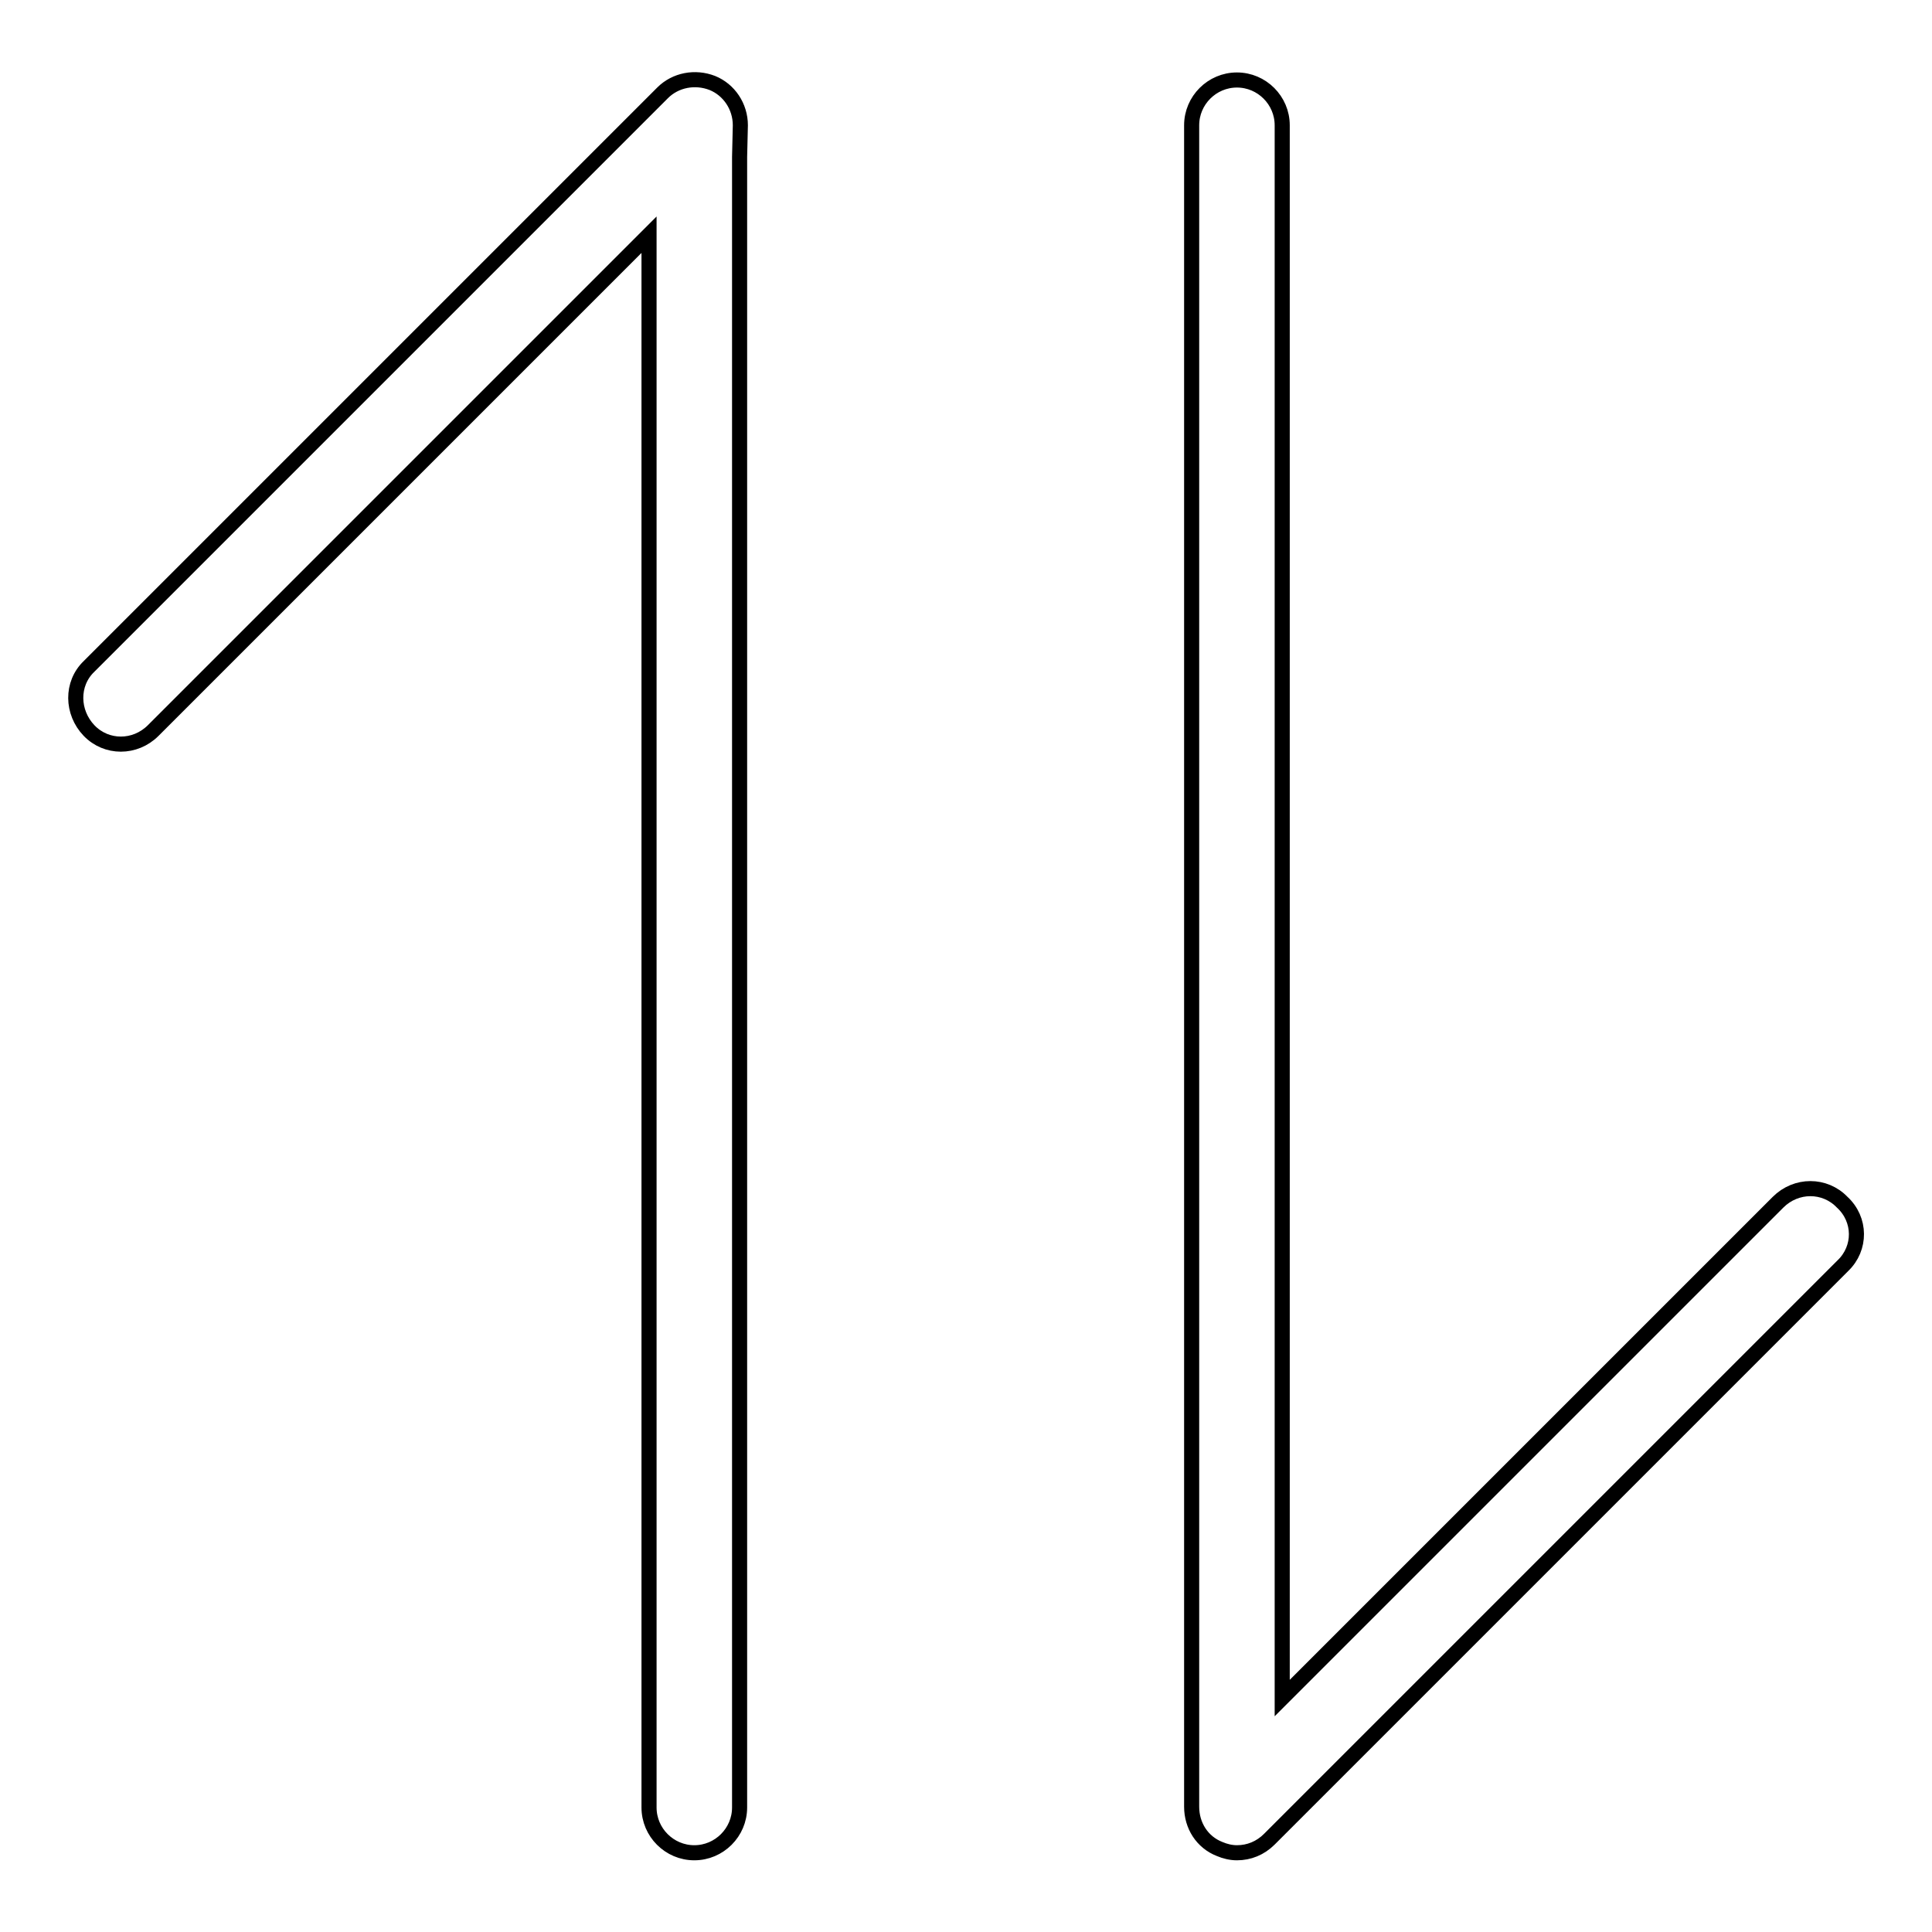
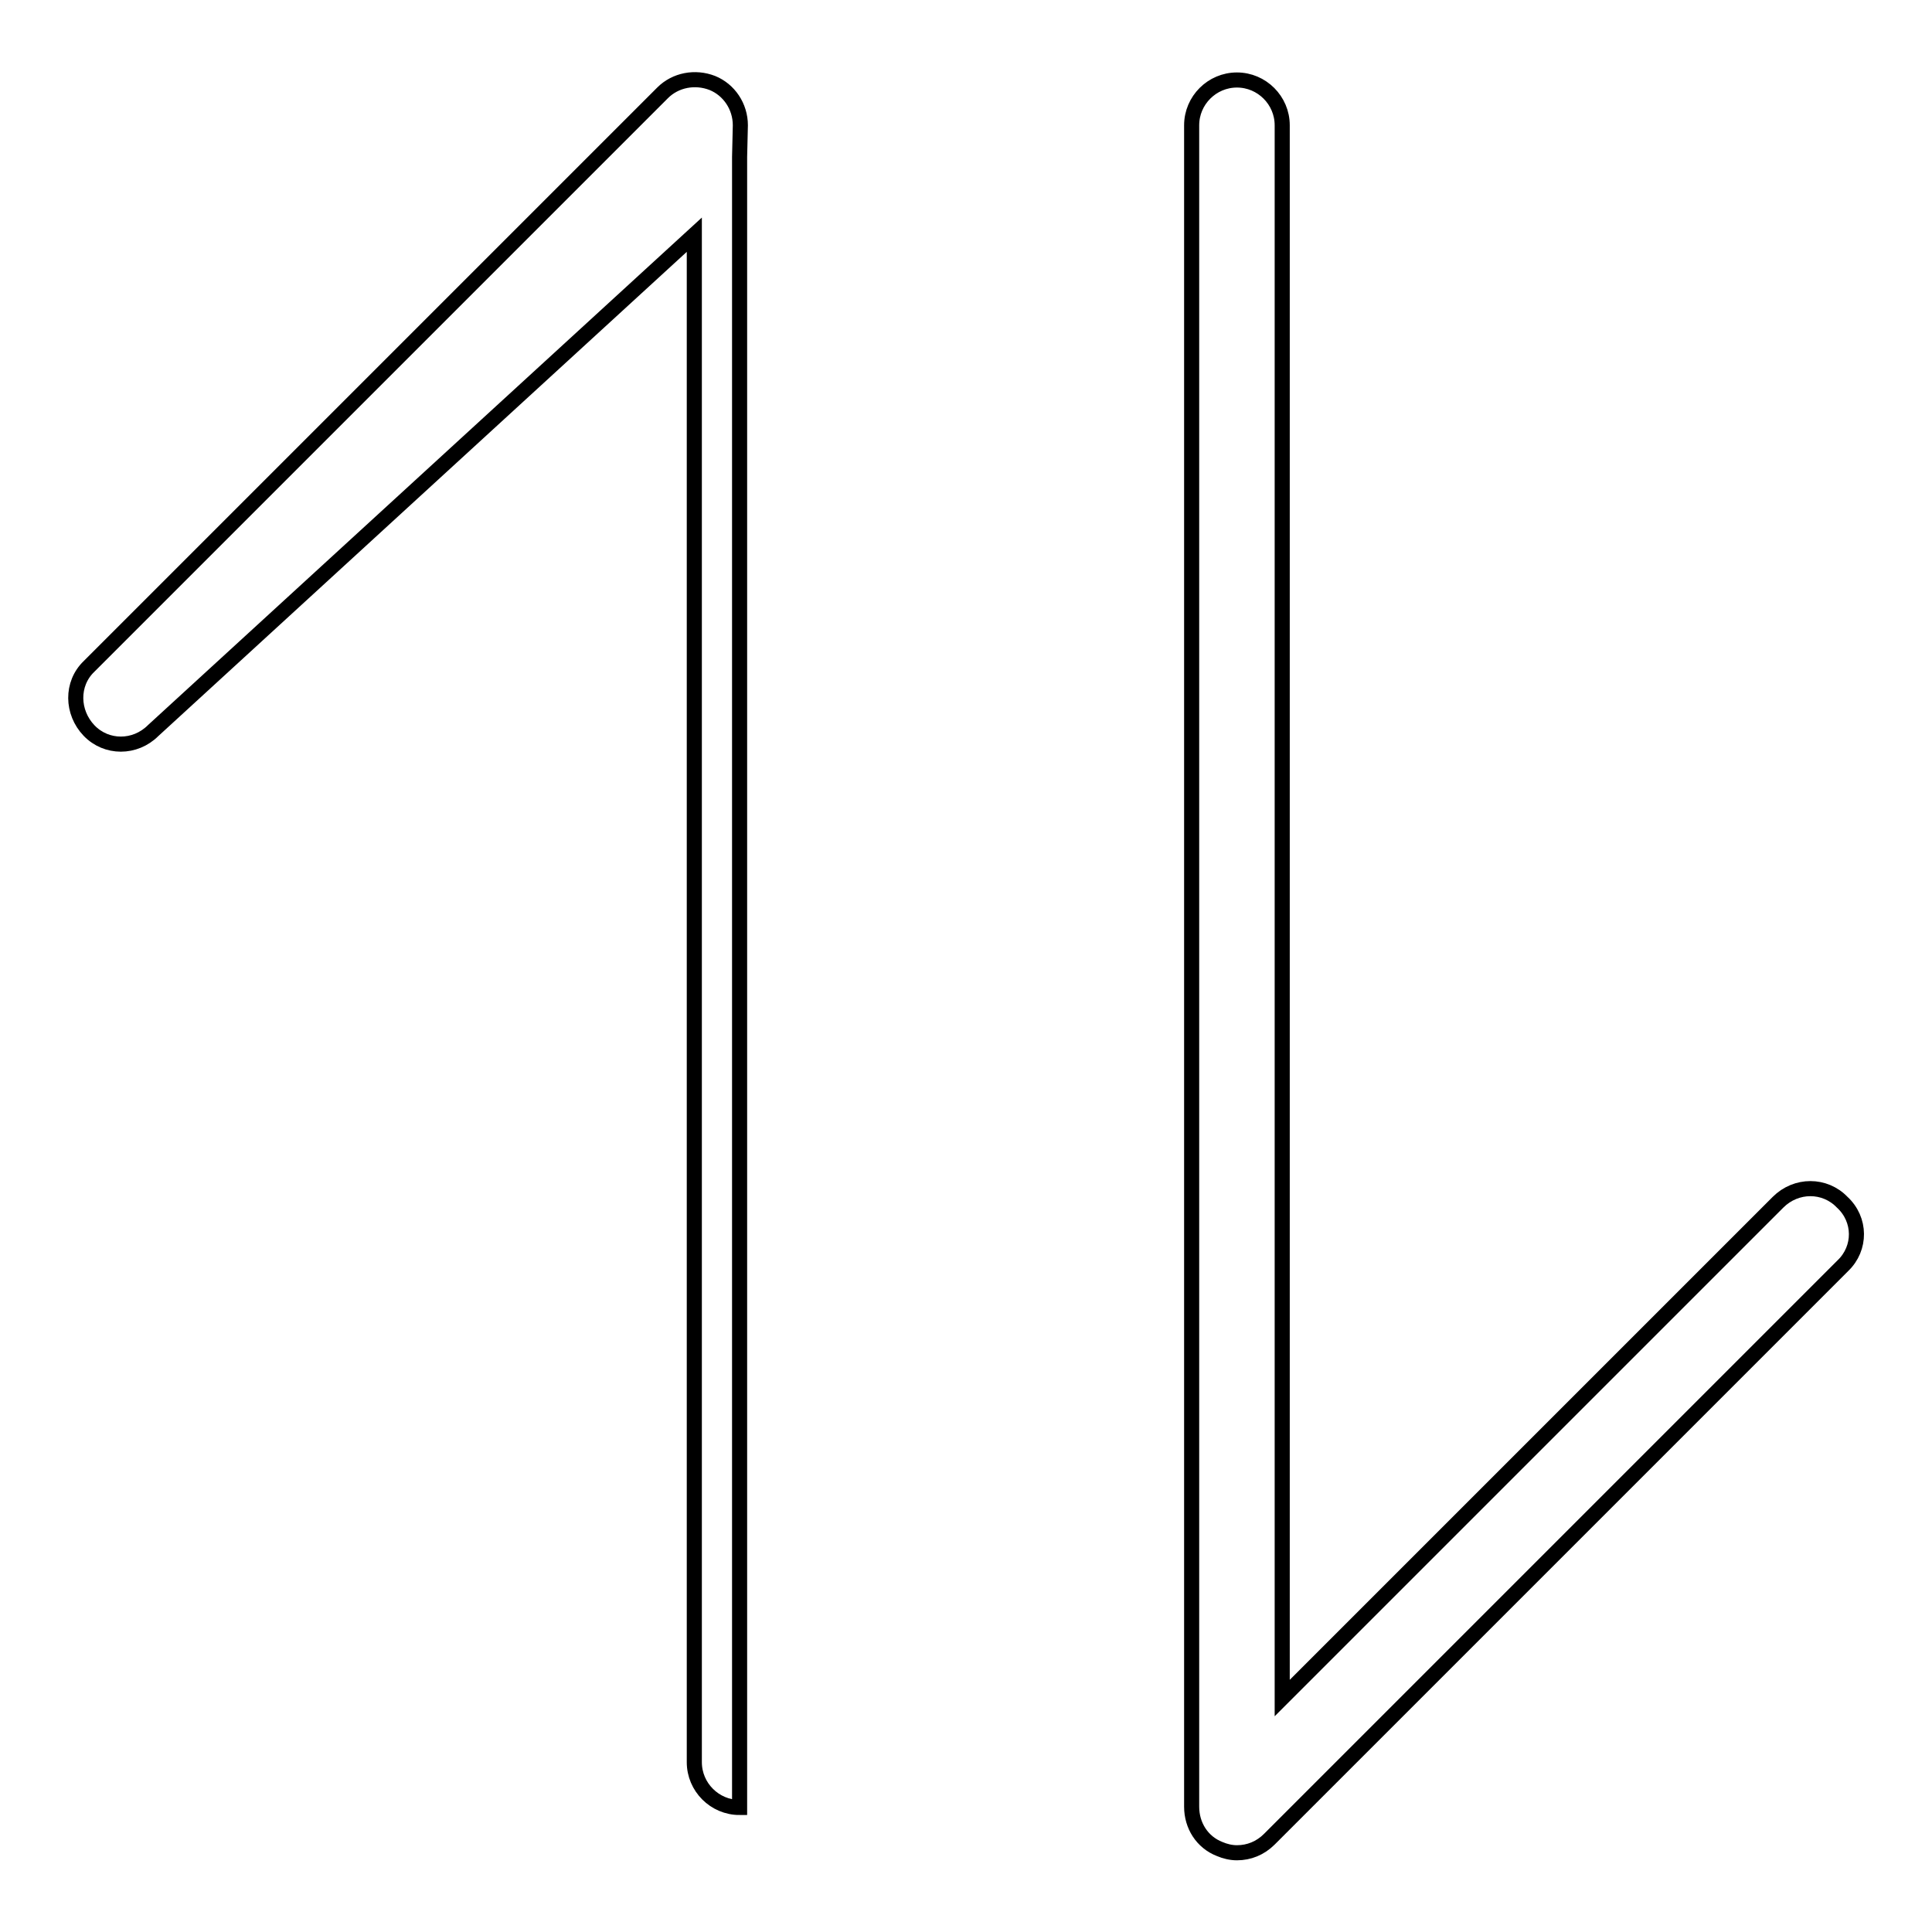
<svg xmlns="http://www.w3.org/2000/svg" version="1.1" x="0px" y="0px" viewBox="0 0 256 256" enable-background="new 0 0 256 256" xml:space="preserve">
  <g>
-     <path stroke-width="2" fill-opacity="0" stroke="#000000" d="M98,20.8v218.7c0,3.3-2.7,6-6,6c-3.3,0-6-2.7-6-6V31.1L20.3,96.8c-2.4,2.4-6.2,2.4-8.5,0s-2.4-6.2,0-8.5 l76-76c1.7-1.7,4.3-2.2,6.6-1.3c2.2,0.9,3.7,3.1,3.7,5.6L98,20.8z M244.2,167.7l-76,76c-1.2,1.2-2.7,1.8-4.3,1.8 c-0.8,0-1.6-0.2-2.3-0.5c-2.3-0.9-3.7-3.1-3.7-5.6l0-4.2V16.6c0-3.3,2.7-6,6-6c3.3,0,6,2.7,6,6v208.4l65.7-65.7 c2.4-2.4,6.2-2.4,8.5,0C246.6,161.6,246.6,165.4,244.2,167.7z" />
+     <path stroke-width="2" fill-opacity="0" stroke="#000000" d="M98,20.8v218.7c-3.3,0-6-2.7-6-6V31.1L20.3,96.8c-2.4,2.4-6.2,2.4-8.5,0s-2.4-6.2,0-8.5 l76-76c1.7-1.7,4.3-2.2,6.6-1.3c2.2,0.9,3.7,3.1,3.7,5.6L98,20.8z M244.2,167.7l-76,76c-1.2,1.2-2.7,1.8-4.3,1.8 c-0.8,0-1.6-0.2-2.3-0.5c-2.3-0.9-3.7-3.1-3.7-5.6l0-4.2V16.6c0-3.3,2.7-6,6-6c3.3,0,6,2.7,6,6v208.4l65.7-65.7 c2.4-2.4,6.2-2.4,8.5,0C246.6,161.6,246.6,165.4,244.2,167.7z" />
  </g>
</svg>